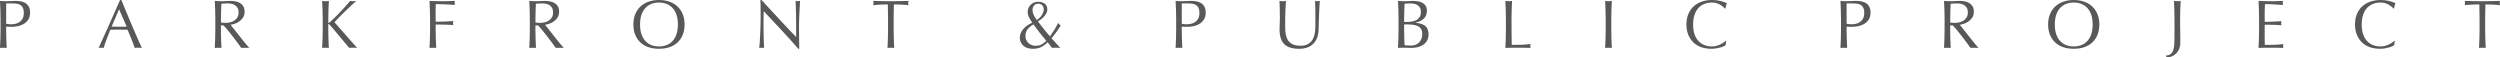
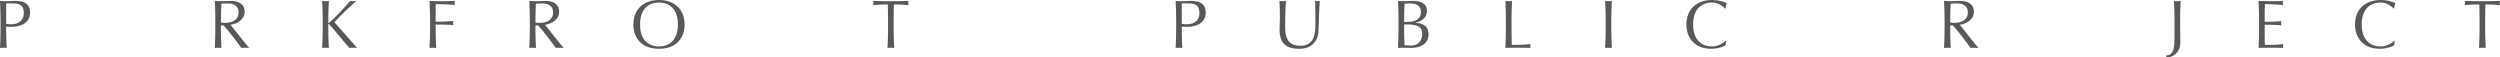
<svg xmlns="http://www.w3.org/2000/svg" id="_レイヤー_2" version="1.1" viewBox="0 0 388.497 8.919">
  <defs>
    <style>
      .st0 {
        fill: #595757;
      }
    </style>
  </defs>
  <path class="st0" d="M.085,2.892c0-.468-.009-.926-.026-1.376-.019-.45-.038-.909-.059-1.377.17.015.342.026.516.037.173.011.345.016.516.016.085,0,.188-.003.308-.01.12-.008.243-.013.367-.017.124-.003.242-.009.355-.016s.209-.011.287-.011c.106,0,.237.004.394.011s.32.028.494.063c.174.036.346.089.516.159.17.071.324.174.463.309.138.135.249.303.334.505.086.202.128.452.128.75,0,.468-.101.847-.303,1.137-.202.291-.45.518-.744.681s-.606.272-.936.329c-.329.058-.622.085-.877.085-.163,0-.312,0-.446-.005s-.273-.013-.415-.026v.584c0,.468.009.929.027,1.383.018.453.037.899.058,1.339-.163-.015-.336-.021-.521-.021s-.357.007-.521.021c.021-.439.04-.886.059-1.339.018-.454.026-.915.026-1.383v-1.828ZM.956,3.689c.241.057.493.085.755.085.22,0,.446-.025.681-.075.233-.049.448-.14.643-.271.195-.131.354-.312.479-.542s.187-.526.187-.888c0-.305-.043-.553-.128-.744s-.204-.34-.356-.446-.338-.179-.558-.218-.468-.059-.744-.059h-.957v3.157Z" />
-   <path class="st0" d="M22.052,7.441c-.099-.015-.193-.021-.281-.021h-.563c-.089,0-.183.007-.282.021-.049-.163-.116-.359-.201-.59s-.18-.472-.282-.723c-.103-.252-.207-.507-.313-.766s-.205-.505-.298-.739c-.227-.007-.457-.012-.69-.016-.234-.003-.468-.005-.702-.005-.22,0-.436.002-.648.005-.212.004-.429.009-.648.016-.227.554-.432,1.079-.616,1.579s-.322.912-.414,1.238c-.121-.015-.252-.021-.394-.021s-.273.007-.394.021c.574-1.24,1.134-2.473,1.68-3.699.546-1.226,1.095-2.473,1.647-3.742h.202c.17.411.354.856.553,1.335.198.478.4.962.605,1.45.206.489.411.975.617,1.457.205.481.398.93.579,1.345.181.414.344.784.489,1.11.145.326.264.574.355.744ZM17.343,4.136c.185,0,.376.004.574.011s.39.011.574.011c.198,0,.396-.002.595-.006.198-.003.397-.009.596-.016l-1.18-2.7-1.159,2.7Z" />
  <path class="st0" d="M33.463,2.892c0-.468-.009-.926-.026-1.376-.019-.45-.038-.909-.059-1.377.205.015.407.026.605.037s.4.016.606.016.407-.009.605-.026.4-.026.605-.026c.298,0,.581.028.851.085s.505.15.707.282c.202.131.361.303.479.515.117.213.176.479.176.798,0,.34-.077.632-.229.877-.153.244-.339.446-.559.605-.22.16-.455.284-.707.372-.251.089-.48.147-.686.176.085.106.202.255.351.446.149.191.315.402.5.633s.375.471.574.723c.198.252.39.492.573.723.185.23.358.441.521.633s.294.336.394.436c-.106-.015-.213-.021-.319-.021h-.627c-.106,0-.209.007-.309.021-.106-.148-.268-.372-.483-.67-.217-.298-.455-.616-.718-.956-.262-.341-.529-.679-.803-1.016-.272-.336-.522-.622-.749-.855h-.404v.775c0,.468.009.929.027,1.383.018.453.037.899.058,1.339-.163-.015-.336-.021-.521-.021s-.357.007-.521.021c.021-.439.04-.886.059-1.339.018-.454.026-.915.026-1.383v-1.828ZM34.334,3.498c.1.021.208.035.324.042.117.008.246.011.389.011.219,0,.447-.024.686-.074.237-.05.455-.137.653-.261s.363-.29.494-.499.197-.474.197-.792c0-.276-.052-.505-.154-.686s-.236-.324-.398-.431c-.163-.106-.341-.179-.532-.218s-.379-.059-.563-.059c-.248,0-.453.005-.616.016s-.301.023-.414.037c-.015.39-.028.776-.043,1.159s-.021.765-.021,1.147v.606Z" />
  <path class="st0" d="M50.062,7.441c.021-.439.04-.886.059-1.339.018-.454.026-.915.026-1.383v-1.828c0-.468-.009-.926-.026-1.376-.019-.45-.038-.909-.059-1.377.092.015.181.026.266.037s.17.016.255.016.17-.005.255-.016.174-.022.266-.037c-.021.468-.04.927-.058,1.377-.019.45-.027.908-.027,1.376v.585c0,.057.021.085.064.085.028,0,.077-.032.148-.096.248-.213.509-.453.781-.723s.548-.549.824-.84.549-.586.818-.888c.269-.301.527-.594.775-.877.078.015.152.026.224.037.07.011.142.016.213.016.085,0,.17-.005.255-.016s.17-.022.255-.037c-.248.213-.528.464-.84.755-.312.29-.625.588-.94.893s-.616.604-.903.898-.526.551-.718.771c.574.646,1.153,1.303,1.738,1.972.584.67,1.178,1.342,1.78,2.015-.106-.015-.213-.021-.319-.021h-.611c-.095,0-.192.007-.292.021-.255-.29-.537-.623-.845-.999-.309-.376-.609-.739-.903-1.09-.295-.351-.561-.666-.798-.946-.237-.279-.413-.477-.526-.59-.057-.057-.099-.085-.127-.085-.036,0-.054.021-.054.063v.925c0,.468.009.929.027,1.383.018.453.037.899.058,1.339-.163-.015-.336-.021-.521-.021s-.357.007-.521.021Z" />
  <path class="st0" d="M66.805,1.516c-.019-.45-.038-.909-.059-1.377.318.015.636.026.951.037s.633.016.951.016.642-.005.968-.016c.325-.011.68-.022,1.062-.037-.021.106-.032.213-.032.319,0,.105.011.212.032.318-.191-.021-.422-.041-.69-.059-.27-.018-.544-.031-.824-.042s-.549-.02-.808-.027c-.259-.007-.474-.01-.644-.01-.007.248-.013.485-.016.712-.004.227-.006.453-.006.681,0,.248.002.477.006.686.003.209.005.427.005.653.468,0,.931-.007,1.388-.021.457-.014.908-.042,1.355-.085-.028.106-.043.213-.043.319s.015.212.043.318c-.178-.021-.378-.037-.601-.048-.224-.011-.456-.02-.696-.026-.241-.007-.485-.011-.733-.011h-.713v.903c0,.468.009.929.027,1.383.018.453.037.899.058,1.339-.163-.015-.336-.021-.521-.021s-.357.007-.521.021c.021-.439.04-.886.059-1.339.018-.454.026-.915.026-1.383v-1.828c0-.468-.009-.926-.026-1.376Z" />
  <path class="st0" d="M82.336,2.892c0-.468-.009-.926-.026-1.376-.019-.45-.038-.909-.059-1.377.205.015.407.026.605.037s.4.016.606.016.407-.009.605-.026.4-.026.605-.026c.298,0,.581.028.851.085s.505.15.707.282c.202.131.361.303.479.515.117.213.176.479.176.798,0,.34-.077.632-.229.877-.153.244-.339.446-.559.605-.22.16-.455.284-.707.372-.251.089-.48.147-.686.176.085.106.202.255.351.446.149.191.315.402.5.633s.375.471.574.723c.198.252.39.492.573.723.185.23.358.441.521.633s.294.336.394.436c-.106-.015-.213-.021-.319-.021h-.627c-.106,0-.209.007-.309.021-.106-.148-.268-.372-.483-.67-.217-.298-.455-.616-.718-.956-.262-.341-.529-.679-.803-1.016-.272-.336-.522-.622-.749-.855h-.404v.775c0,.468.009.929.027,1.383.018.453.037.899.058,1.339-.163-.015-.336-.021-.521-.021s-.357.007-.521.021c.021-.439.04-.886.059-1.339.018-.454.026-.915.026-1.383v-1.828ZM83.207,3.498c.1.021.208.035.324.042.117.008.246.011.389.011.219,0,.447-.024.686-.074.237-.05.455-.137.653-.261s.363-.29.494-.499.197-.474.197-.792c0-.276-.052-.505-.154-.686s-.236-.324-.398-.431c-.163-.106-.341-.179-.532-.218s-.379-.059-.563-.059c-.248,0-.453.005-.616.016s-.301.023-.414.037c-.015.39-.028.776-.043,1.159s-.021.765-.021,1.147v.606Z" />
  <path class="st0" d="M98.424,3.806c0-.602.098-1.139.293-1.61.194-.471.467-.869.818-1.195.351-.326.771-.574,1.26-.744.488-.17,1.023-.256,1.604-.256.588,0,1.127.086,1.616.256.488.17.908.418,1.26.744.351.326.623.725.818,1.195.194.472.292,1.009.292,1.61s-.098,1.14-.292,1.61c-.195.472-.468.87-.818,1.196-.352.326-.771.568-1.26.729-.489.159-1.028.239-1.616.239-.581,0-1.116-.08-1.604-.239-.489-.16-.909-.402-1.26-.729-.352-.326-.624-.725-.818-1.196-.195-.471-.293-1.008-.293-1.61ZM105.344,3.806c0-.588-.074-1.097-.223-1.525-.149-.429-.356-.782-.622-1.062s-.578-.487-.936-.622-.746-.202-1.164-.202c-.411,0-.796.067-1.153.202s-.67.342-.936.622-.473.634-.622,1.062c-.148.429-.223.938-.223,1.525s.074,1.097.223,1.525c.149.429.356.783.622,1.063s.578.487.936.622.742.201,1.153.201c.418,0,.807-.066,1.164-.201s.67-.342.936-.622.473-.635.622-1.063c.148-.429.223-.937.223-1.525Z" />
-   <path class="st0" d="M121.443,4.683c-.921-.988-1.843-1.972-2.764-2.949-.007.198-.015.464-.021.797s-.011.787-.011,1.36c0,.149.002.334.006.553.003.22.007.45.011.691.003.241.009.485.016.733s.015.479.021.691c.007.212.014.398.021.558.007.159.014.268.021.324-.113-.015-.237-.021-.372-.021-.142,0-.272.007-.393.021.014-.07.029-.202.048-.394.018-.191.033-.42.048-.686.014-.266.029-.555.048-.866.018-.312.031-.623.042-.936.011-.312.02-.616.026-.914s.011-.563.011-.797c0-.681-.002-1.266-.005-1.754-.004-.489-.013-.854-.026-1.096h.17c.432.468.895.97,1.387,1.505.493.535.981,1.062,1.467,1.584.485.521.946,1.013,1.382,1.478.437.464.817.859,1.144,1.185v-1.445c0-.744-.006-1.469-.017-2.174s-.033-1.369-.069-1.993c.143.035.263.053.362.053.085,0,.198-.018.34-.053-.015.156-.03.39-.048.701-.018.312-.035.646-.054,1-.018.354-.033.701-.047,1.041-.015.341-.021.613-.021.818v.639c0,.24,0,.492.005.754.004.263.007.526.011.792s.007.515.011.744c.004.23.005.431.005.601v.352h-.148c-.815-.943-1.684-1.908-2.604-2.897Z" />
  <path class="st0" d="M137.968.691c-.185,0-.377.002-.579.005-.202.004-.404.011-.606.021-.201.011-.396.023-.584.037-.188.015-.356.032-.505.054.035-.128.053-.241.053-.341,0-.077-.018-.188-.053-.329.468.015.925.026,1.371.037s.903.016,1.371.016.925-.005,1.371-.016.903-.022,1.371-.037c-.035.142-.053.255-.053.34,0,.093.018.202.053.33-.148-.021-.316-.039-.505-.054-.188-.014-.383-.026-.584-.037-.202-.011-.404-.018-.606-.021-.202-.003-.395-.005-.579-.005-.021.73-.032,1.464-.032,2.2v1.828c0,.468.009.929.027,1.383.018.453.037.899.058,1.339-.163-.015-.336-.021-.521-.021s-.357.007-.521.021c.021-.439.04-.886.059-1.339.018-.454.026-.915.026-1.383v-1.828c0-.736-.011-1.47-.032-2.2Z" />
-   <path class="st0" d="M159.701,1.871c0-.227.04-.436.122-.627.081-.191.194-.359.34-.505s.317-.259.516-.34c.198-.082.418-.122.659-.122.411,0,.749.101,1.015.303.267.202.399.498.399.888,0,.198-.047.39-.139.573-.092.185-.211.356-.356.516-.145.16-.303.305-.473.437-.17.131-.333.242-.489.335.319.41.631.812.936,1.206s.617.764.936,1.11c.255-.361.487-.706.696-1.036.209-.329.398-.686.568-1.068.043.093.102.172.176.239s.15.13.229.187c-.22.34-.439.669-.659.988-.22.318-.479.648-.775.988l1.36,1.499c-.113-.015-.227-.021-.34-.021h-.644c-.103,0-.204.007-.303.021-.057-.078-.144-.196-.261-.356-.117-.159-.253-.331-.409-.516-.312.312-.646.559-1.005.739-.357.181-.788.271-1.291.271-.276,0-.537-.034-.781-.102-.245-.067-.459-.175-.644-.324-.185-.148-.331-.335-.44-.558-.11-.224-.165-.484-.165-.781,0-.234.05-.463.148-.686.1-.224.235-.437.409-.639.174-.201.378-.384.611-.547.234-.163.489-.302.766-.415-.206-.297-.376-.581-.511-.85-.135-.27-.201-.539-.201-.809ZM159.35,5.624c0,.191.039.377.117.558s.187.34.324.479c.139.138.303.248.494.329.191.082.4.123.628.123.361,0,.669-.065.925-.197.255-.131.506-.32.754-.568-.361-.426-.705-.847-1.031-1.265-.325-.419-.647-.851-.967-1.297-.39.233-.694.488-.914.765s-.33.635-.33,1.074ZM162.199,1.457c0-.255-.076-.466-.229-.633-.153-.166-.36-.25-.622-.25-.276,0-.496.096-.659.287s-.244.429-.244.712c0,.213.062.461.186.744.124.284.285.546.483.787.361-.227.633-.49.813-.792.181-.301.271-.586.271-.855Z" />
  <path class="st0" d="M182.773,2.892c0-.468-.009-.926-.026-1.376-.019-.45-.038-.909-.059-1.377.17.015.342.026.516.037.173.011.345.016.516.016.085,0,.188-.003.308-.01.12-.008.243-.013.367-.017.124-.003.242-.009.355-.016s.209-.011.287-.011c.106,0,.237.004.394.011s.32.028.494.063c.174.036.346.089.516.159.17.071.324.174.463.309.138.135.249.303.334.505.086.202.128.452.128.75,0,.468-.101.847-.303,1.137-.202.291-.45.518-.744.681s-.606.272-.936.329c-.329.058-.622.085-.877.085-.163,0-.312,0-.446-.005s-.273-.013-.415-.026v.584c0,.468.009.929.027,1.383.018.453.037.899.058,1.339-.163-.015-.336-.021-.521-.021s-.357.007-.521.021c.021-.439.04-.886.059-1.339.018-.454.026-.915.026-1.383v-1.828ZM183.645,3.689c.241.057.493.085.755.085.22,0,.446-.025.681-.075.233-.049.448-.14.643-.271.195-.131.354-.312.479-.542s.187-.526.187-.888c0-.305-.043-.553-.128-.744s-.204-.34-.356-.446-.338-.179-.558-.218-.468-.059-.744-.059h-.957v3.157Z" />
  <path class="st0" d="M204.411,3.594c0-1.007-.004-1.782-.011-2.328s-.025-.921-.053-1.127c.077.015.151.026.223.037s.142.016.213.016c.092,0,.198-.018.318-.053-.021.248-.042.544-.063.888s-.039.712-.053,1.105c-.015.394-.028.797-.043,1.212-.015.414-.024.816-.032,1.206-.007.476-.079.9-.218,1.275-.138.376-.335.695-.59.957-.255.263-.568.461-.94.596-.372.134-.799.202-1.281.202-1.062,0-1.835-.241-2.317-.724s-.723-1.243-.723-2.285c0-.333.009-.629.026-.888s.027-.522.027-.792c0-.595-.008-1.123-.021-1.584-.015-.46-.028-.85-.043-1.169.085.015.177.026.276.037s.191.016.276.016c.078,0,.154-.005.229-.016s.15-.022.229-.037c-.014.156-.028.359-.042.611-.015.252-.028.537-.043.855-.014.319-.024.663-.031,1.031-.008.368-.011.751-.011,1.148,0,.24.003.49.011.749.007.259.031.51.074.755.042.244.111.479.207.701.096.224.232.418.409.585.177.166.4.298.67.394s.603.144.999.144c.39,0,.718-.057.983-.171.266-.113.483-.262.653-.446.17-.184.304-.396.398-.638.096-.24.165-.492.208-.755.042-.262.067-.524.074-.786.007-.263.011-.503.011-.723Z" />
  <path class="st0" d="M217.332,2.881c0-.468-.009-.928-.026-1.382-.019-.453-.038-.907-.059-1.36.184.015.372.026.563.037.19.011.379.016.562.016.185,0,.372-.009.563-.026s.379-.026.563-.026c.305,0,.592.023.861.069s.507.127.712.244c.206.117.369.274.489.473.12.199.181.447.181.744,0,.525-.165.936-.494,1.233-.33.298-.76.507-1.292.627v.021c.631.028,1.129.181,1.494.457.364.276.547.72.547,1.329,0,.396-.081.729-.244.999s-.376.487-.638.653c-.263.167-.552.284-.866.352-.315.067-.629.101-.941.101-.17,0-.342-.004-.516-.011-.173-.007-.345-.011-.515-.011h-.516c-.174,0-.346.007-.516.021.021-.453.04-.905.059-1.355.018-.45.026-.908.026-1.376v-1.829ZM218.777,3.402c.248,0,.494-.025.739-.074.244-.05.462-.134.653-.25.191-.117.346-.273.463-.468.116-.195.175-.441.175-.739,0-.29-.053-.522-.159-.696-.106-.173-.241-.308-.404-.403s-.347-.16-.553-.191c-.205-.032-.411-.048-.616-.048-.185,0-.34.005-.468.016s-.241.023-.34.037c-.015.34-.028.677-.043,1.01s-.021.67-.021,1.01v.798h.574ZM218.203,4.88c0,.361.007.719.021,1.073s.028.712.043,1.074c.134.014.294.026.478.037.185.01.372.016.563.016.228,0,.445-.039.654-.117s.392-.192.547-.346c.156-.152.28-.34.372-.562.093-.224.139-.477.139-.761,0-.305-.055-.554-.165-.749-.109-.195-.268-.348-.473-.457-.206-.11-.452-.187-.739-.229-.287-.043-.607-.064-.962-.064h-.479v1.085Z" />
  <path class="st0" d="M233.99,1.516c-.019-.45-.038-.909-.059-1.377.092.015.181.026.266.037s.17.016.255.016.17-.005.255-.016.174-.022.266-.037c-.021.468-.04.927-.058,1.377-.019.45-.027.908-.027,1.376,0,.894.004,1.667.011,2.323.007.655.015,1.241.021,1.759.503,0,.985-.005,1.445-.016.461-.011.957-.052,1.488-.122-.035.127-.053.233-.053.318,0,.078.018.174.053.287-.326-.015-.651-.021-.978-.021h-1.961c-.315,0-.644.007-.983.021.021-.439.04-.886.059-1.339.018-.454.026-.915.026-1.383v-1.828c0-.468-.009-.926-.026-1.376Z" />
  <path class="st0" d="M249.494,1.516c-.019-.45-.038-.909-.059-1.377.092.015.181.026.266.037s.17.016.255.016.17-.005.255-.016.174-.022.266-.037c-.021.468-.04.927-.058,1.377-.019.45-.027.908-.027,1.376v1.828c0,.468.009.929.027,1.383.018.453.037.899.058,1.339-.163-.015-.336-.021-.521-.021s-.357.007-.521.021c.021-.439.04-.886.059-1.339.018-.454.026-.915.026-1.383v-1.828c0-.468-.009-.926-.026-1.376Z" />
  <path class="st0" d="M267.857,7.191c-.138.067-.305.128-.5.181-.194.054-.412.102-.653.144-.241.043-.492.064-.755.064-.56,0-1.077-.08-1.552-.239-.475-.16-.884-.402-1.228-.729s-.613-.725-.808-1.196c-.195-.471-.293-1.008-.293-1.61s.098-1.139.293-1.61c.194-.471.467-.869.818-1.195.351-.326.771-.574,1.26-.744.488-.17,1.027-.256,1.615-.256.468,0,.895.048,1.281.144.386.096.728.211,1.025.346-.057.1-.103.234-.138.404-.036.17-.064.312-.085.425l-.064.021c-.07-.085-.17-.181-.298-.287-.127-.106-.276-.209-.446-.309-.17-.099-.361-.182-.574-.249-.212-.067-.446-.102-.701-.102-.418,0-.807.067-1.164.202s-.67.342-.936.622-.473.634-.622,1.062c-.148.429-.223.938-.223,1.525s.074,1.097.223,1.525c.149.429.356.783.622,1.063s.578.487.936.622.746.201,1.164.201c.255,0,.49-.031.707-.096.216-.063.414-.14.595-.229.182-.088.344-.184.489-.286.146-.104.268-.193.367-.271l.042.043-.096.627c-.063.057-.164.118-.303.186Z" />
-   <path class="st0" d="M286.088,2.892c0-.468-.009-.926-.026-1.376-.019-.45-.038-.909-.059-1.377.17.015.342.026.516.037.173.011.345.016.516.016.085,0,.188-.003.308-.01.12-.008.243-.013.367-.017.124-.003.242-.009.355-.016s.209-.011.287-.011c.106,0,.237.004.394.011s.32.028.494.063c.174.036.346.089.516.159.17.071.324.174.463.309.138.135.249.303.334.505.086.202.128.452.128.75,0,.468-.101.847-.303,1.137-.202.291-.45.518-.744.681s-.606.272-.936.329c-.329.058-.622.085-.877.085-.163,0-.312,0-.446-.005s-.273-.013-.415-.026v.584c0,.468.009.929.027,1.383.018.453.037.899.058,1.339-.163-.015-.336-.021-.521-.021s-.357.007-.521.021c.021-.439.04-.886.059-1.339.018-.454.026-.915.026-1.383v-1.828ZM286.959,3.689c.241.057.493.085.755.085.22,0,.446-.025.681-.075.233-.049.448-.14.643-.271.195-.131.354-.312.479-.542s.187-.526.187-.888c0-.305-.043-.553-.128-.744s-.204-.34-.356-.446-.338-.179-.558-.218-.468-.059-.744-.059h-.957v3.157Z" />
  <path class="st0" d="M302.187,2.892c0-.468-.009-.926-.026-1.376-.019-.45-.038-.909-.059-1.377.205.015.407.026.605.037s.4.016.606.016.407-.009.605-.026.4-.026.605-.026c.298,0,.581.028.851.085s.505.15.707.282c.202.131.361.303.479.515.117.213.176.479.176.798,0,.34-.077.632-.229.877-.153.244-.339.446-.559.605-.22.16-.455.284-.707.372-.251.089-.48.147-.686.176.085.106.202.255.351.446.149.191.315.402.5.633s.375.471.574.723c.198.252.39.492.573.723.185.23.358.441.521.633s.294.336.394.436c-.106-.015-.213-.021-.319-.021h-.627c-.106,0-.209.007-.309.021-.106-.148-.268-.372-.483-.67-.217-.298-.455-.616-.718-.956-.262-.341-.529-.679-.803-1.016-.272-.336-.522-.622-.749-.855h-.404v.775c0,.468.009.929.027,1.383.018.453.037.899.058,1.339-.163-.015-.336-.021-.521-.021s-.357.007-.521.021c.021-.439.04-.886.059-1.339.018-.454.026-.915.026-1.383v-1.828ZM303.058,3.498c.1.021.208.035.324.042.117.008.246.011.389.011.219,0,.447-.024.686-.074.237-.05.455-.137.653-.261s.363-.29.494-.499.197-.474.197-.792c0-.276-.052-.505-.154-.686s-.236-.324-.398-.431c-.163-.106-.341-.179-.532-.218s-.379-.059-.563-.059c-.248,0-.453.005-.616.016s-.301.023-.414.037c-.015.39-.028.776-.043,1.159s-.021.765-.021,1.147v.606Z" />
-   <path class="st0" d="M318.275,3.806c0-.602.098-1.139.293-1.61.194-.471.467-.869.818-1.195.351-.326.771-.574,1.26-.744.488-.17,1.023-.256,1.604-.256.588,0,1.127.086,1.616.256.488.17.908.418,1.26.744.351.326.623.725.818,1.195.194.472.292,1.009.292,1.61s-.098,1.14-.292,1.61c-.195.472-.468.87-.818,1.196-.352.326-.771.568-1.26.729-.489.159-1.028.239-1.616.239-.581,0-1.116-.08-1.604-.239-.489-.16-.909-.402-1.26-.729-.352-.326-.624-.725-.818-1.196-.195-.471-.293-1.008-.293-1.61ZM325.195,3.806c0-.588-.074-1.097-.223-1.525-.149-.429-.356-.782-.622-1.062s-.578-.487-.936-.622-.746-.202-1.164-.202c-.411,0-.796.067-1.153.202s-.67.342-.936.622-.473.634-.622,1.062c-.148.429-.223.938-.223,1.525s.074,1.097.223,1.525c.149.429.356.783.622,1.063s.578.487.936.622.742.201,1.153.201c.418,0,.807-.066,1.164-.201s.67-.342.936-.622.473-.635.622-1.063c.148-.429.223-.937.223-1.525Z" />
  <path class="st0" d="M337.297,8.414c.178-.139.312-.331.404-.579s.15-.542.176-.883c.024-.34.037-.719.037-1.137v-2.924c0-.468-.009-.926-.026-1.376-.019-.45-.038-.909-.059-1.377.092.015.181.026.266.037s.17.016.255.016.17-.005.255-.016.174-.022.266-.037c-.021.468-.04.927-.058,1.377-.019.45-.027.908-.027,1.376,0,.319.002.648.006.989.003.34.007.675.011,1.004.003.33.007.646.011.951.003.305.005.585.005.84,0,.319-.052.611-.154.877s-.25.502-.441.707c-.191.206-.42.367-.686.483-.266.117-.555.176-.866.176l-.085-.298c.298,0,.535-.068.712-.207Z" />
  <path class="st0" d="M351.032,1.499c-.019-.453-.038-.907-.059-1.36.318.015.636.026.951.037s.633.016.951.016.634-.005.946-.016c.312-.011.627-.022.946-.037-.021.106-.032.213-.032.319,0,.105.011.212.032.318-.228-.014-.435-.028-.622-.042-.188-.015-.387-.028-.596-.043-.209-.014-.438-.026-.686-.037s-.546-.016-.893-.016c-.007.227-.016.442-.026.648-.011.205-.017.439-.017.701,0,.276.002.546.006.808.003.263.005.461.005.596.312,0,.592-.004.84-.011s.475-.016.681-.026c.205-.011.395-.021.568-.032s.339-.022.494-.037c-.021.106-.031.216-.031.329,0,.106.01.213.031.319-.185-.021-.398-.039-.643-.053-.245-.015-.489-.023-.733-.027-.245-.003-.476-.007-.691-.011-.216-.003-.388-.005-.516-.005,0,.063-.002.133-.005.207-.004.074-.006.169-.006.282v1.052c0,.404.002.737.006,1,.003.262.009.46.016.595h.744c.27,0,.533-.005.792-.016s.503-.025.733-.043.431-.044.601-.079c-.015.049-.023.104-.026.164-.004.061-.006.115-.006.165,0,.113.011.206.032.276-.319-.015-.636-.021-.951-.021h-1.93c-.318,0-.642.007-.967.021.021-.453.04-.905.059-1.355.018-.45.026-.908.026-1.376v-1.829c0-.468-.009-.928-.026-1.382Z" />
  <path class="st0" d="M371.755,7.191c-.138.067-.305.128-.5.181-.194.054-.412.102-.653.144-.241.043-.492.064-.755.064-.56,0-1.077-.08-1.552-.239-.475-.16-.884-.402-1.228-.729s-.613-.725-.808-1.196c-.195-.471-.293-1.008-.293-1.61s.098-1.139.293-1.61c.194-.471.467-.869.818-1.195.351-.326.771-.574,1.26-.744.488-.17,1.027-.256,1.615-.256.468,0,.895.048,1.281.144.386.096.728.211,1.025.346-.057.1-.103.234-.138.404-.036.17-.064.312-.085.425l-.064.021c-.07-.085-.17-.181-.298-.287-.127-.106-.276-.209-.446-.309-.17-.099-.361-.182-.574-.249-.212-.067-.446-.102-.701-.102-.418,0-.807.067-1.164.202s-.67.342-.936.622-.473.634-.622,1.062c-.148.429-.223.938-.223,1.525s.074,1.097.223,1.525c.149.429.356.783.622,1.063s.578.487.936.622.746.201,1.164.201c.255,0,.49-.031.707-.096.216-.063.414-.14.595-.229.182-.088.344-.184.489-.286.146-.104.268-.193.367-.271l.042.043-.096.627c-.063.057-.164.118-.303.186Z" />
  <path class="st0" d="M385.287.691c-.185,0-.377.002-.579.005-.202.004-.404.011-.606.021-.201.011-.396.023-.584.037-.188.015-.356.032-.505.054.035-.128.053-.241.053-.341,0-.077-.018-.188-.053-.329.468.015.925.026,1.371.037s.903.016,1.371.016.925-.005,1.371-.016.903-.022,1.371-.037c-.035.142-.053.255-.053.34,0,.093.018.202.053.33-.148-.021-.316-.039-.505-.054-.188-.014-.383-.026-.584-.037-.202-.011-.404-.018-.606-.021-.202-.003-.395-.005-.579-.005-.021.73-.032,1.464-.032,2.2v1.828c0,.468.009.929.027,1.383.018.453.037.899.058,1.339-.163-.015-.336-.021-.521-.021s-.357.007-.521.021c.021-.439.04-.886.059-1.339.018-.454.026-.915.026-1.383v-1.828c0-.736-.011-1.47-.032-2.2Z" />
</svg>